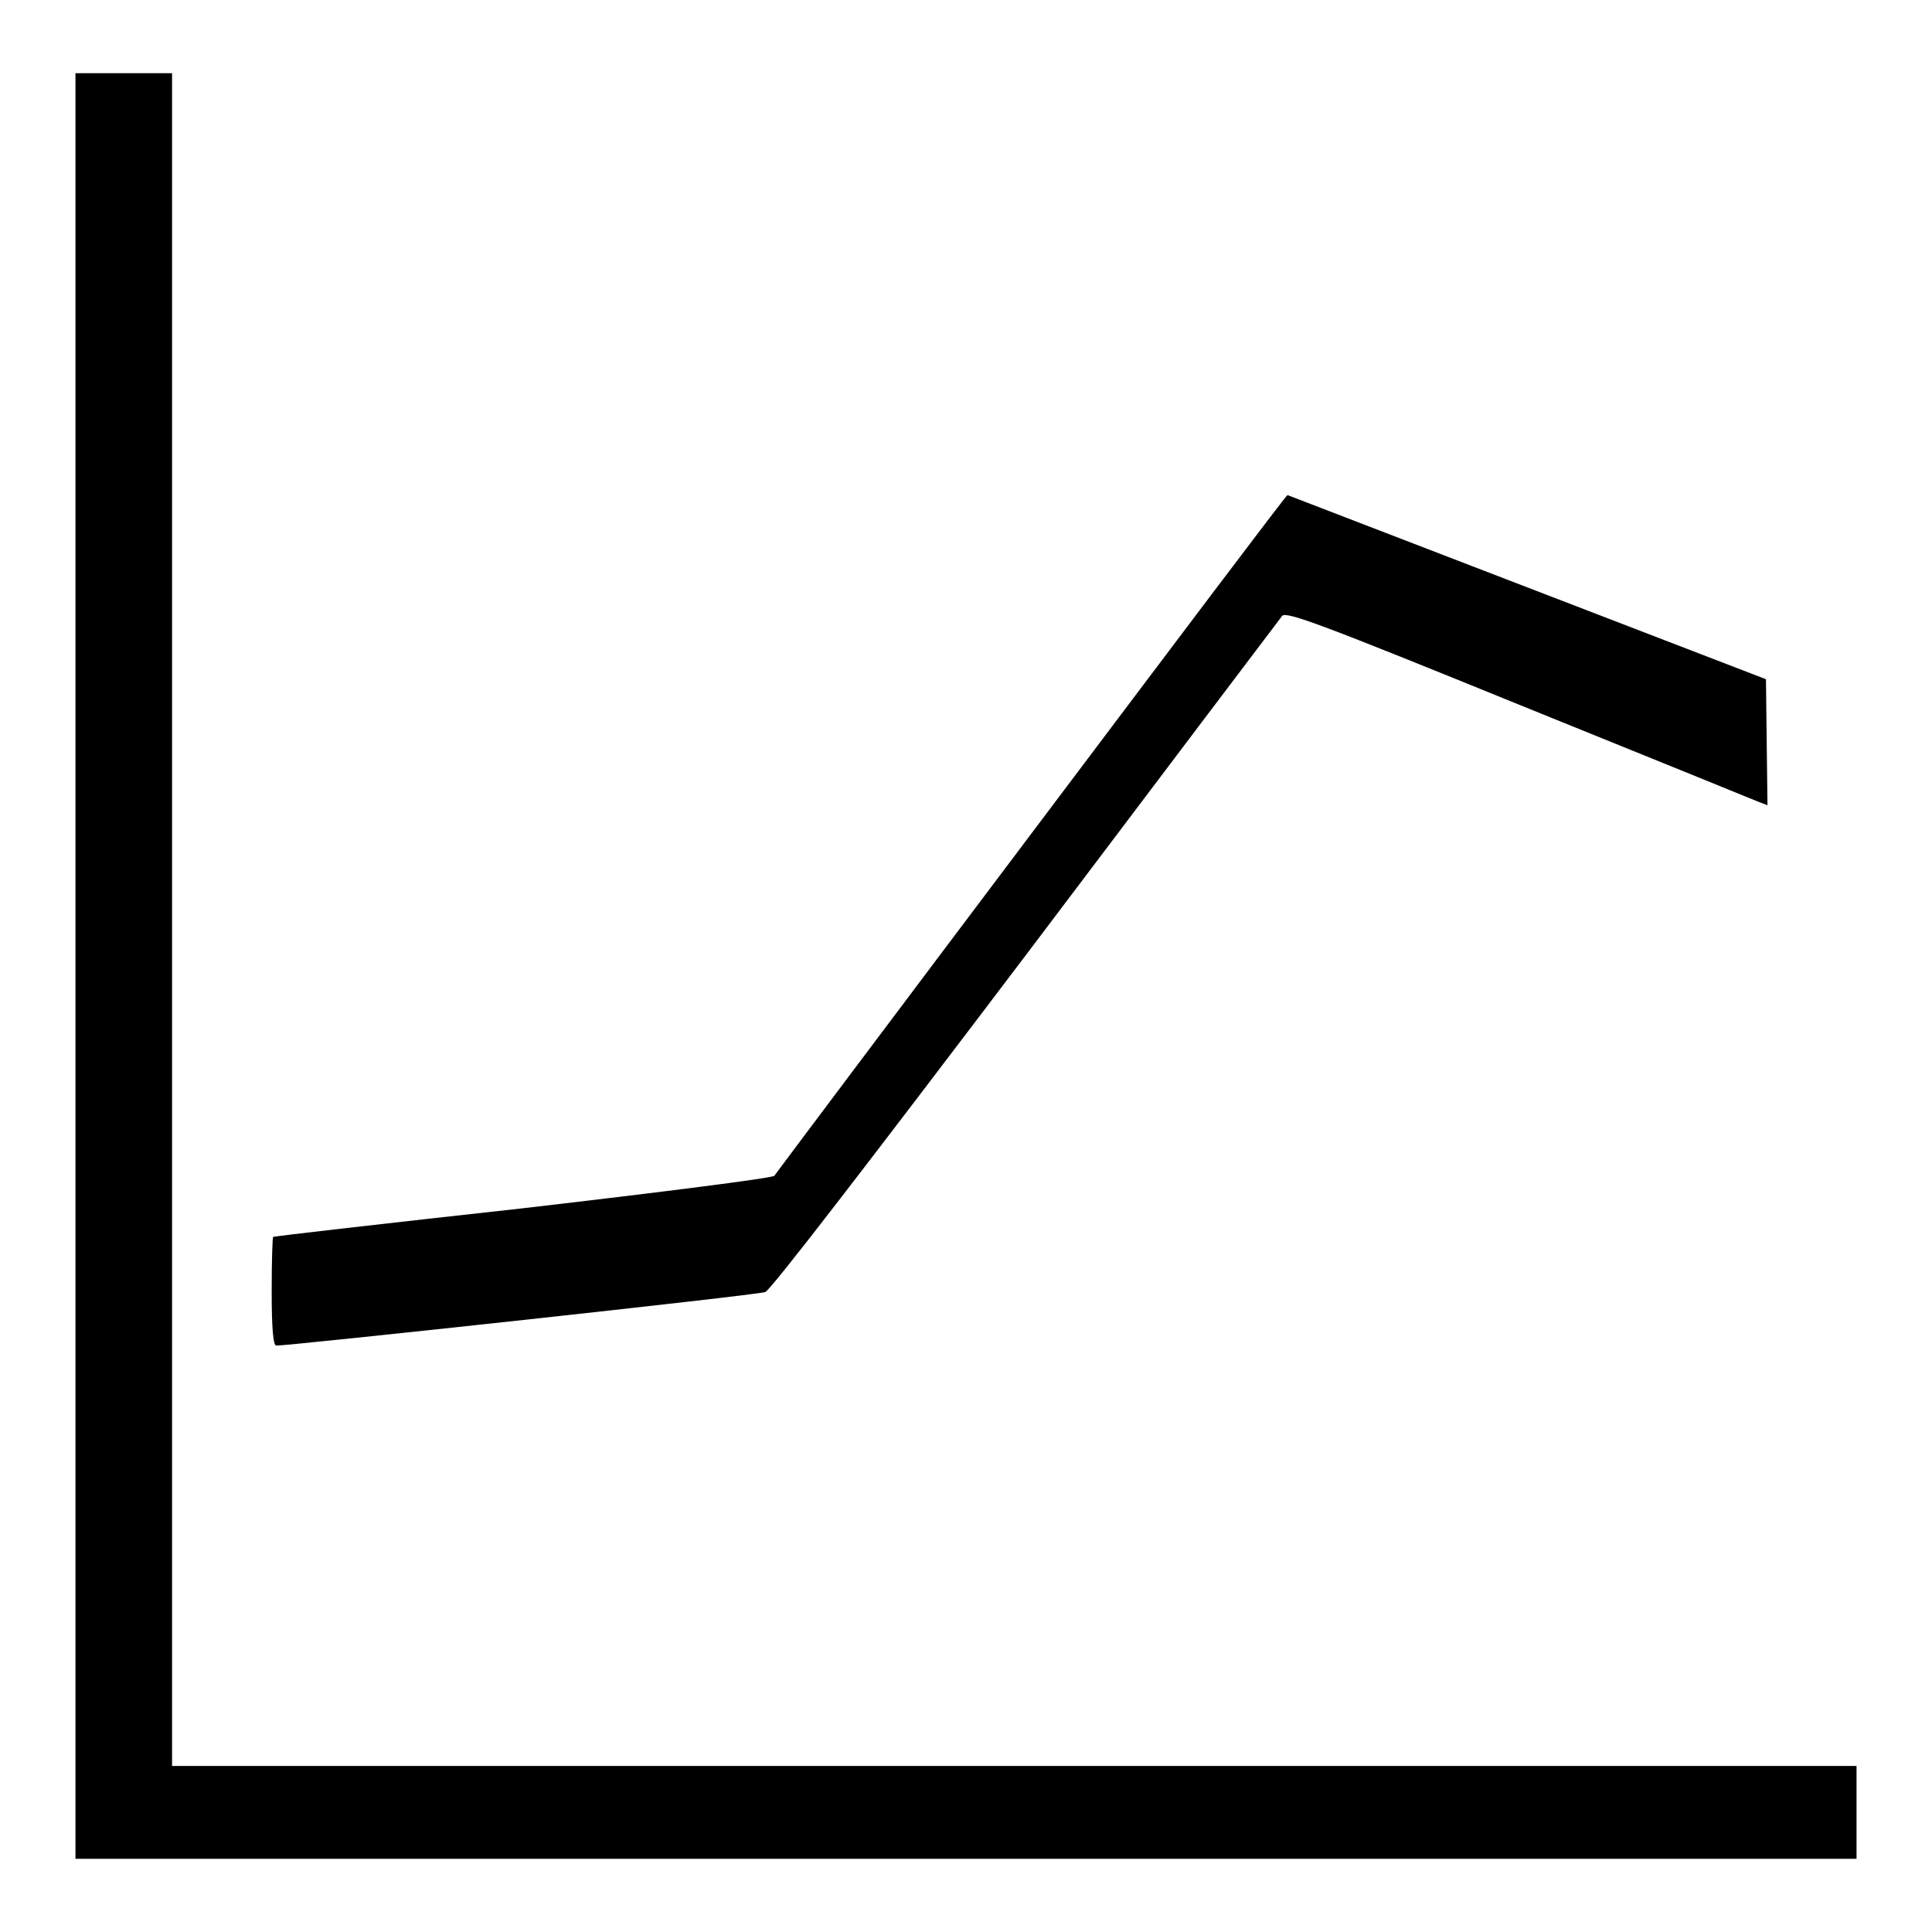
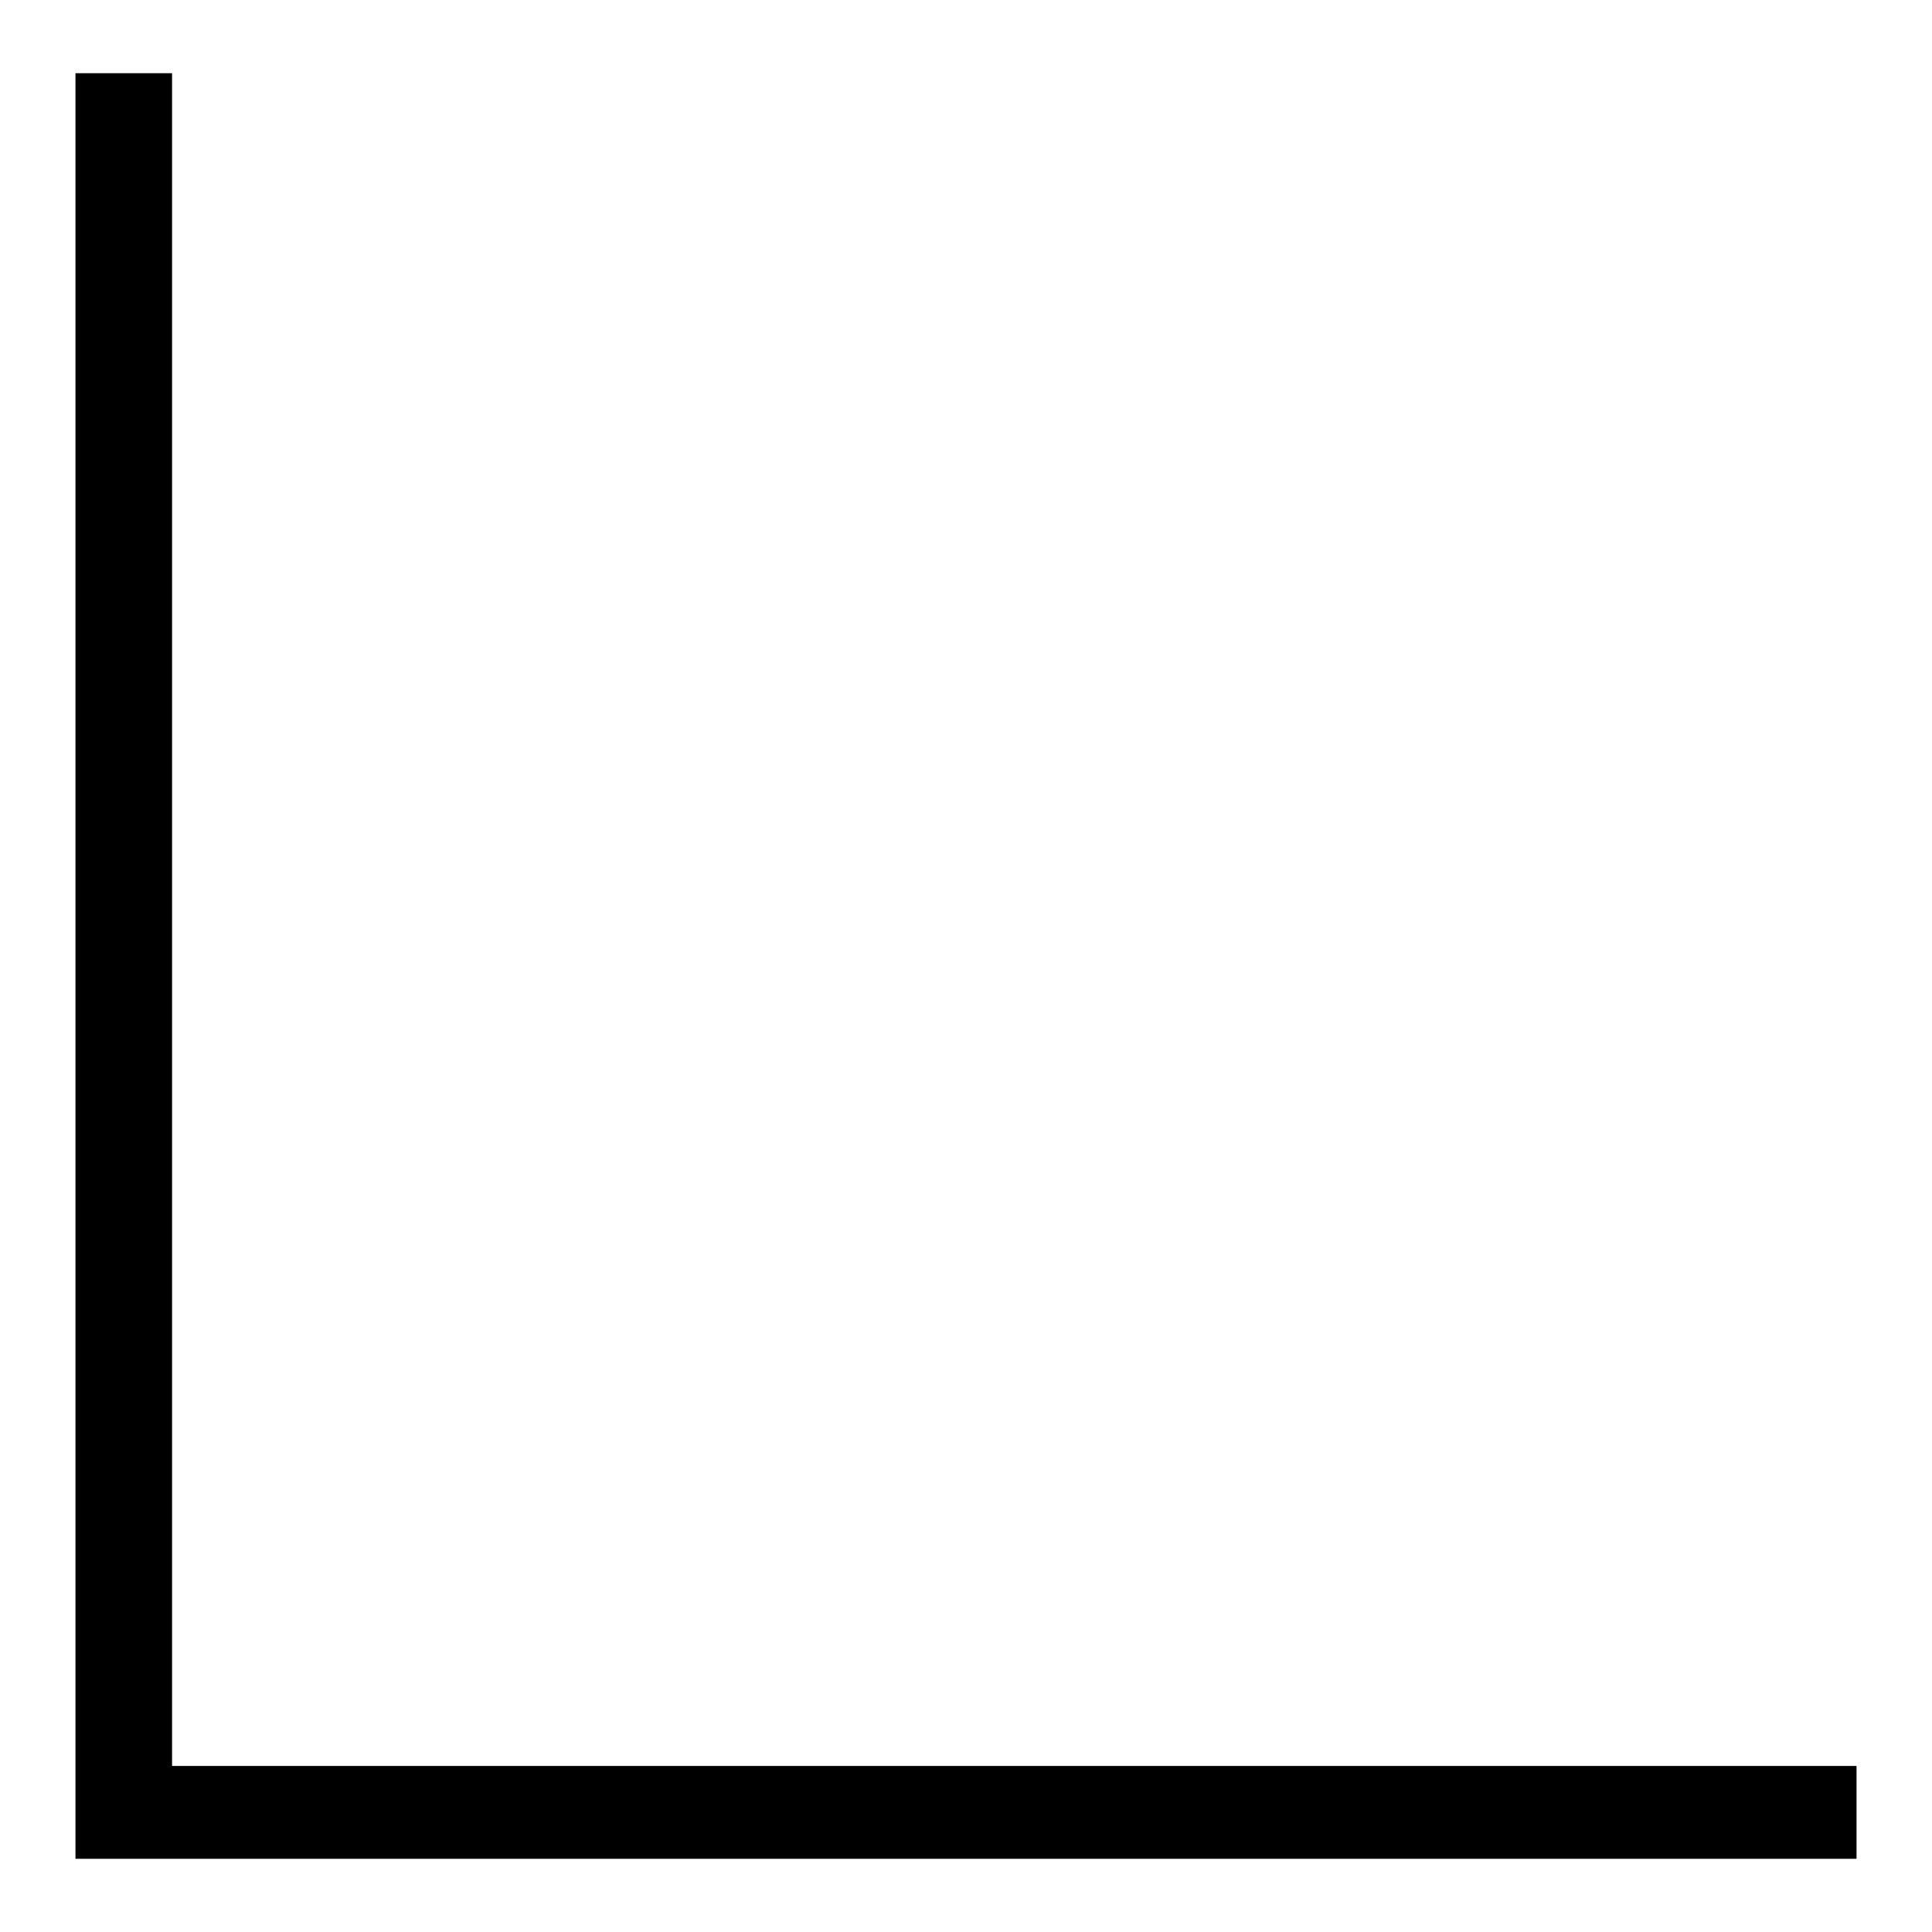
<svg xmlns="http://www.w3.org/2000/svg" version="1.1" x="0px" y="0px" viewBox="0 0 256 256" enable-background="new 0 0 256 256" xml:space="preserve">
  <g>
    <g>
      <g>
        <path fill="#000000" d="M10,128v118.3h118h118v-6.1V234H134.4H22.8V121.9V9.7h-6.4H10V128z" />
-         <path fill="#000000" d="M136.7,110.4c-18.6,24.7-33.9,45.1-34.1,45.4c-0.2,0.3-15.2,2.2-33.3,4.3c-18.1,2-33,3.7-33.1,3.8c-0.1,0-0.2,3.2-0.2,7.2c0,4.9,0.2,7.2,0.6,7.2c1.9,0,63.9-6.7,64.8-7.1c0.7-0.2,14.5-18.2,34.5-44.6c18.4-24.4,33.7-44.6,34-45c0.6-0.6,5.4,1.2,31.2,11.7c16.8,6.8,31.1,12.6,31.8,12.9l1.3,0.5l-0.1-8.2L234,90l-31.7-12.2c-17.4-6.7-31.7-12.2-31.7-12.2C170.5,65.5,155.3,85.7,136.7,110.4z" />
      </g>
    </g>
  </g>
</svg>